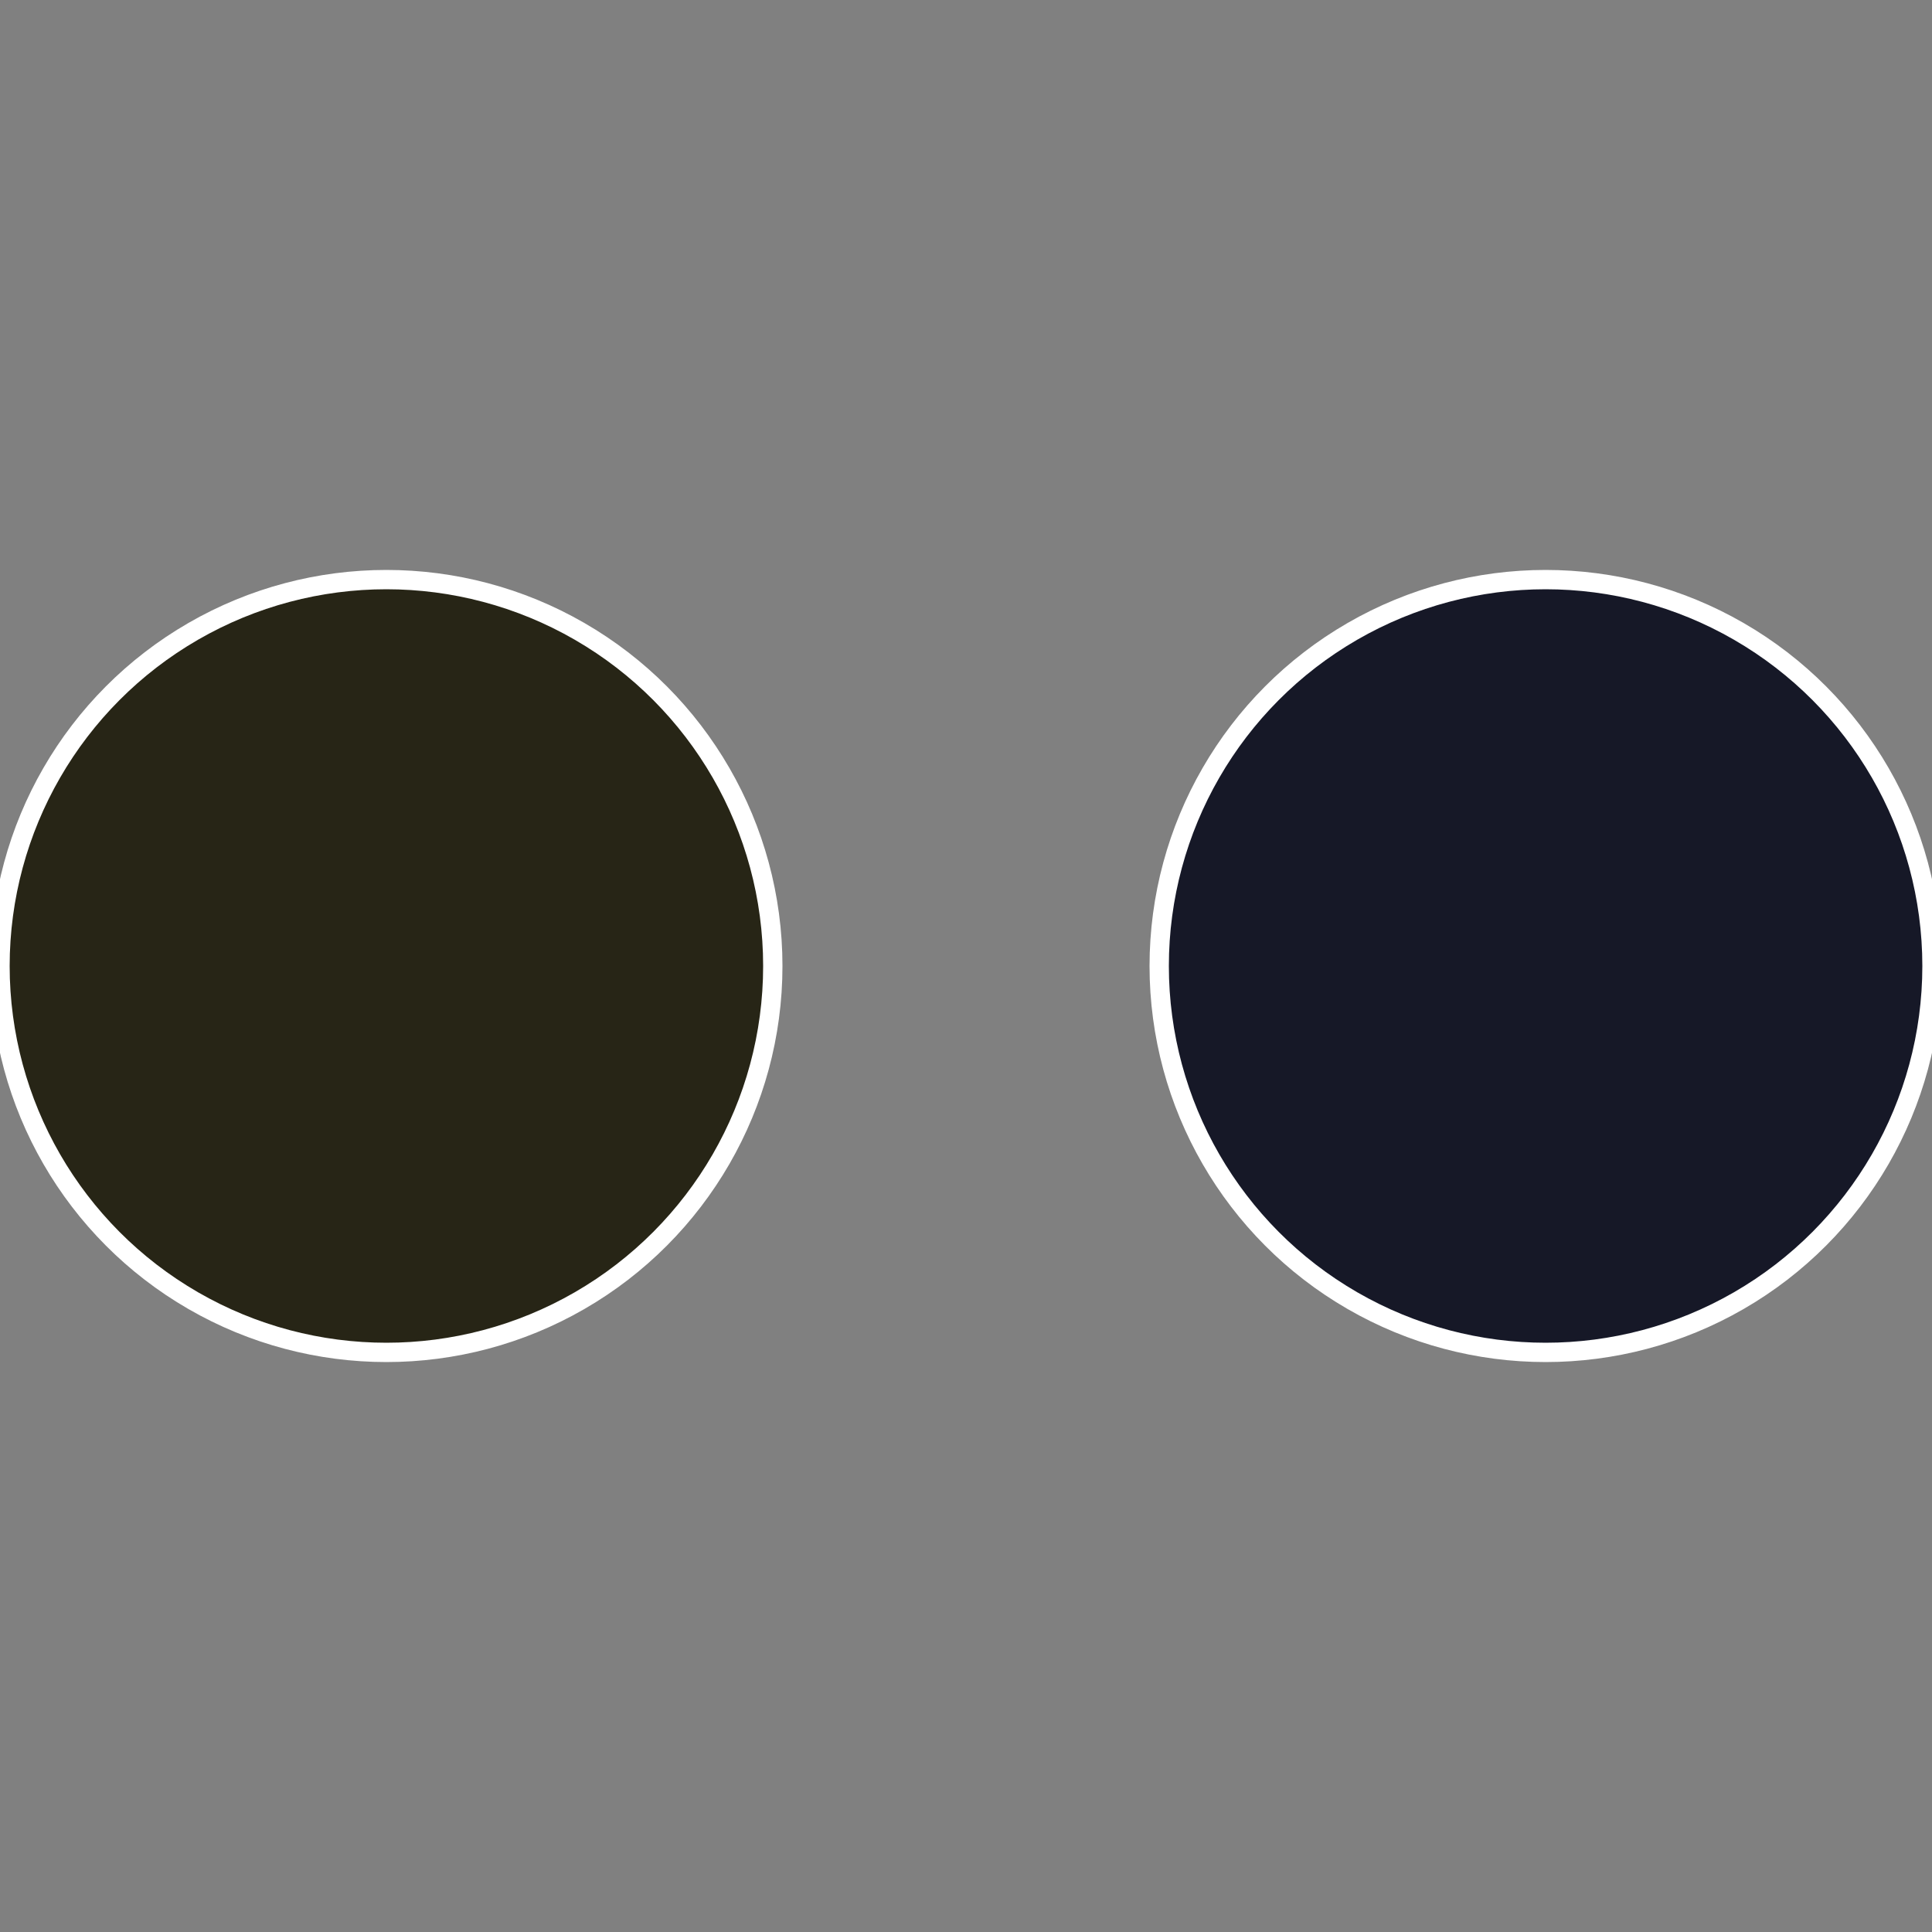
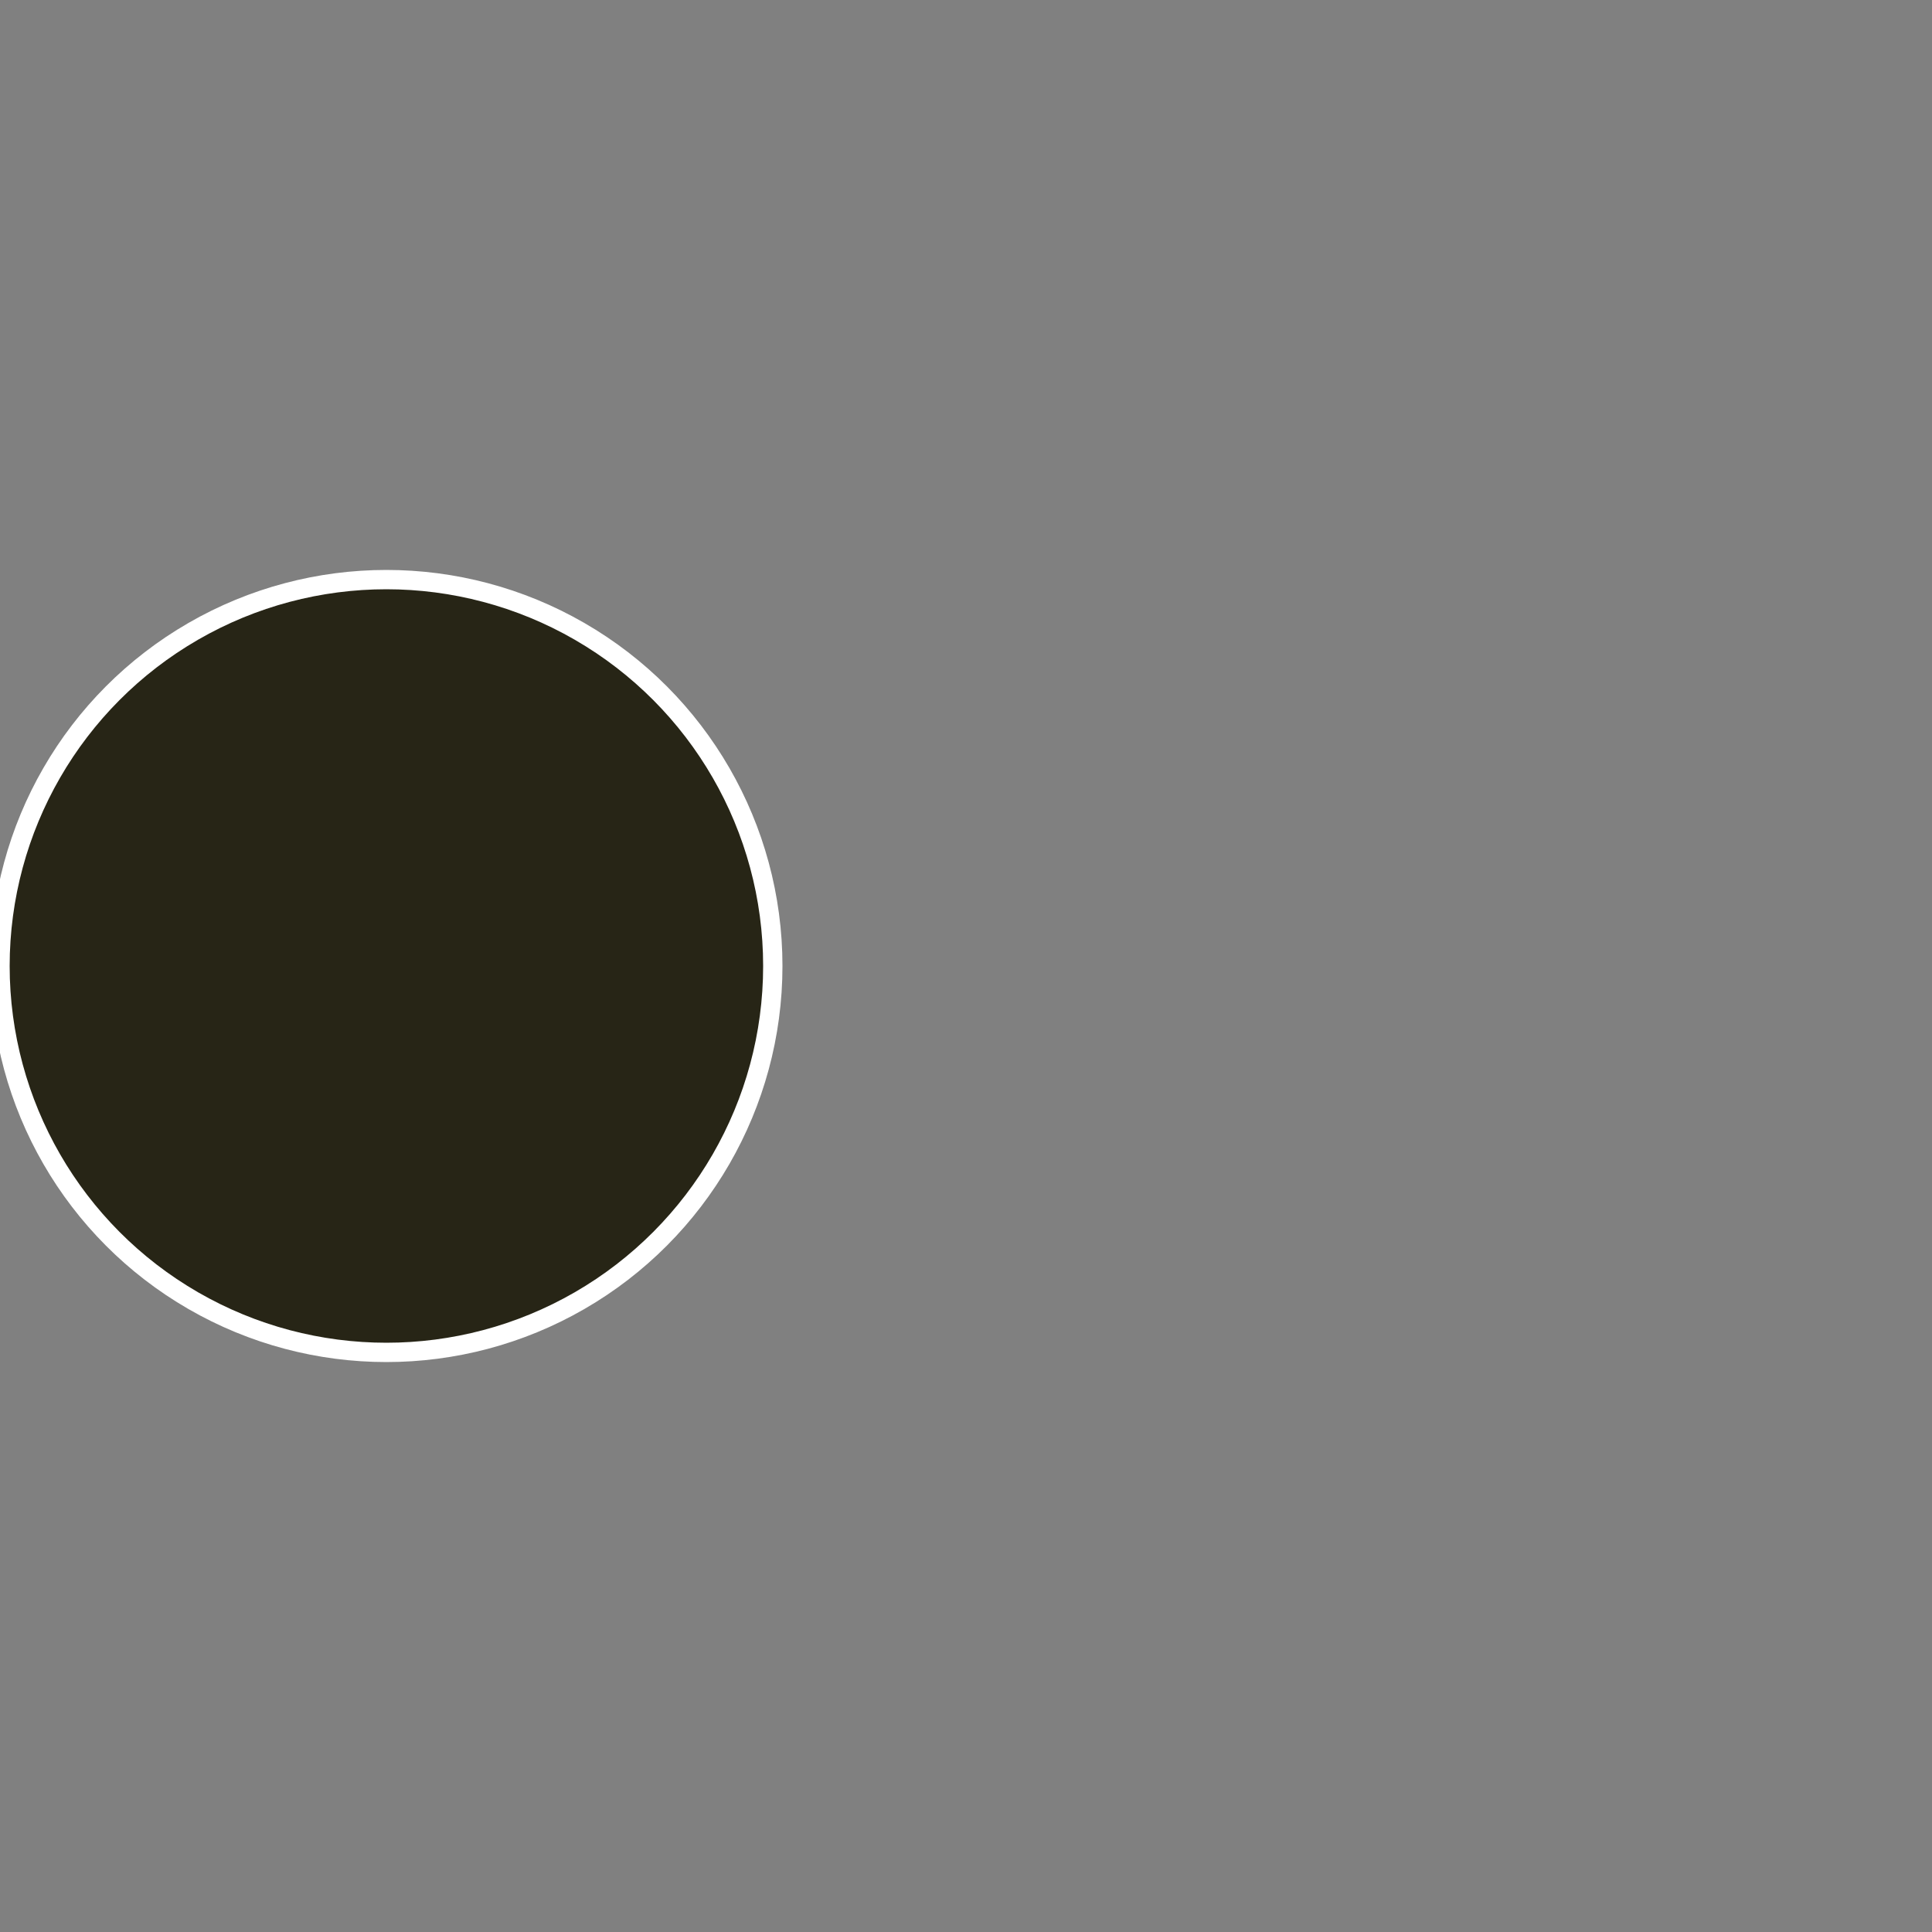
<svg xmlns="http://www.w3.org/2000/svg" width="500" height="500" viewBox="-1 -1 2 2">
  <rect x="-1" y="-1" width="2" height="2" fill="#808080" stroke="none" />
-   <circle cx="0.6" cy="0" r="0.4" fill="#161827" stroke="#fff" stroke-width="1%" />
  <circle cx="-0.6" cy="7.3478807948841E-17" r="0.4" fill="#272516" stroke="#fff" stroke-width="1%" />
</svg>